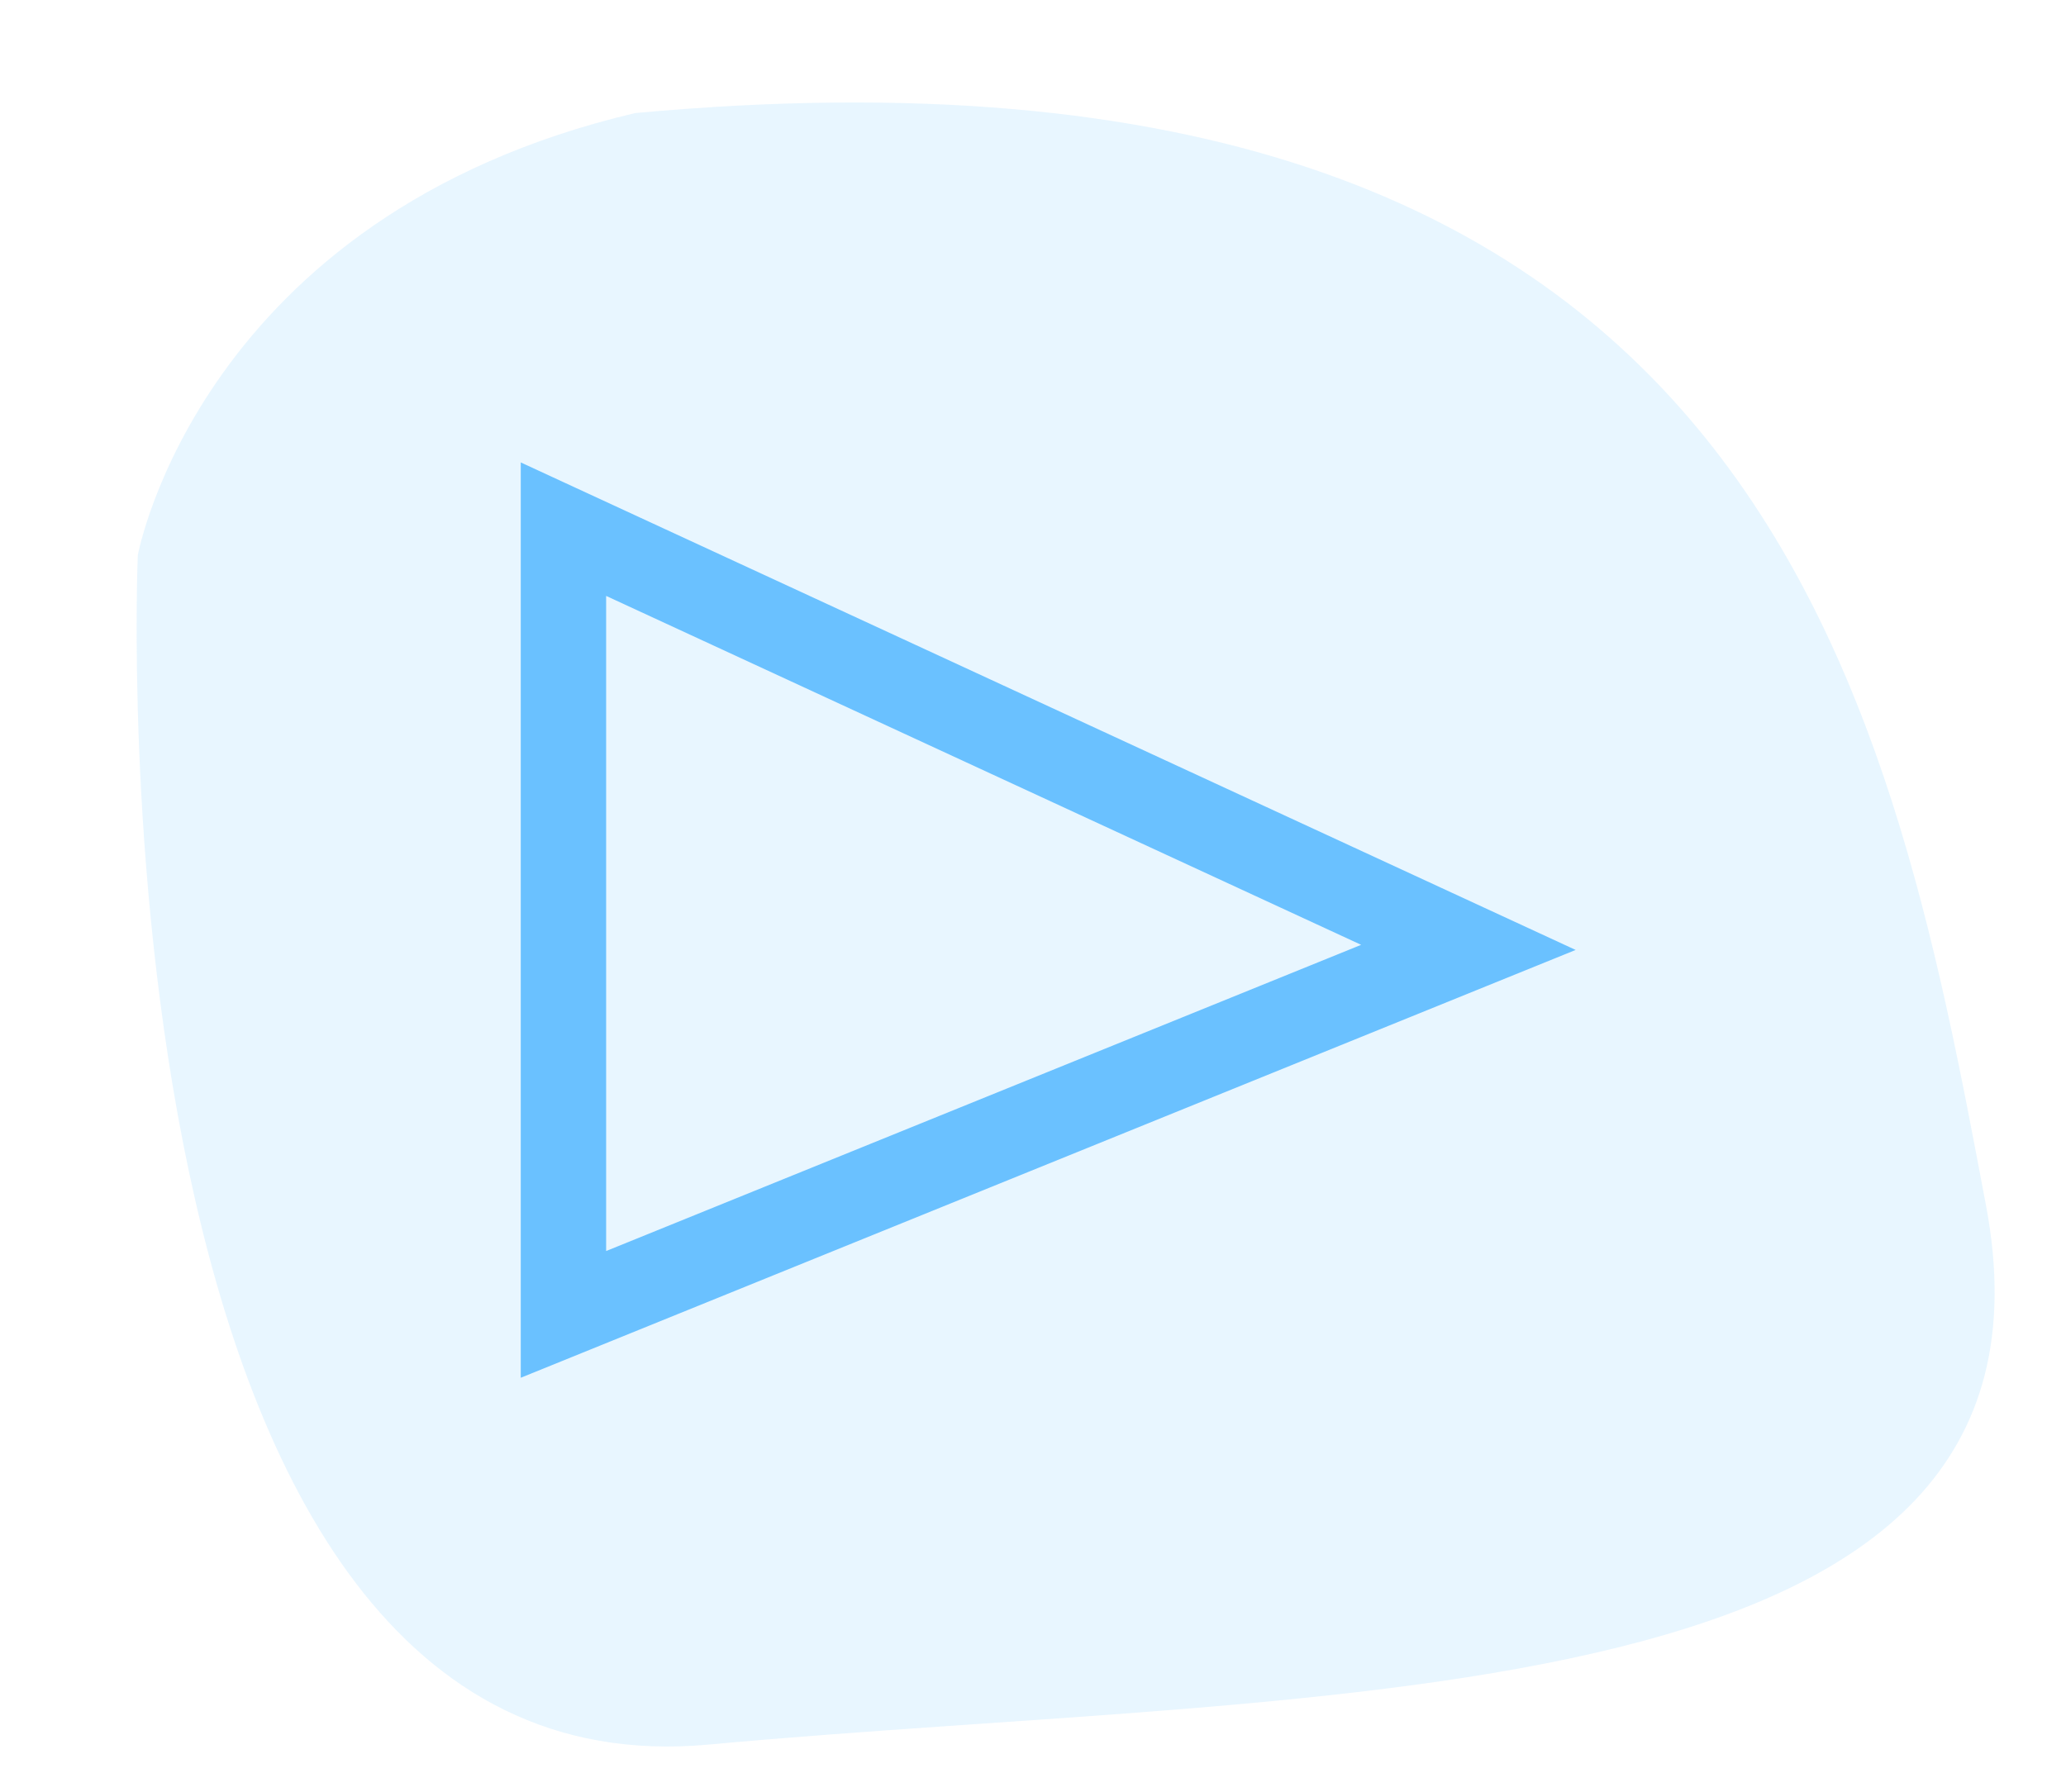
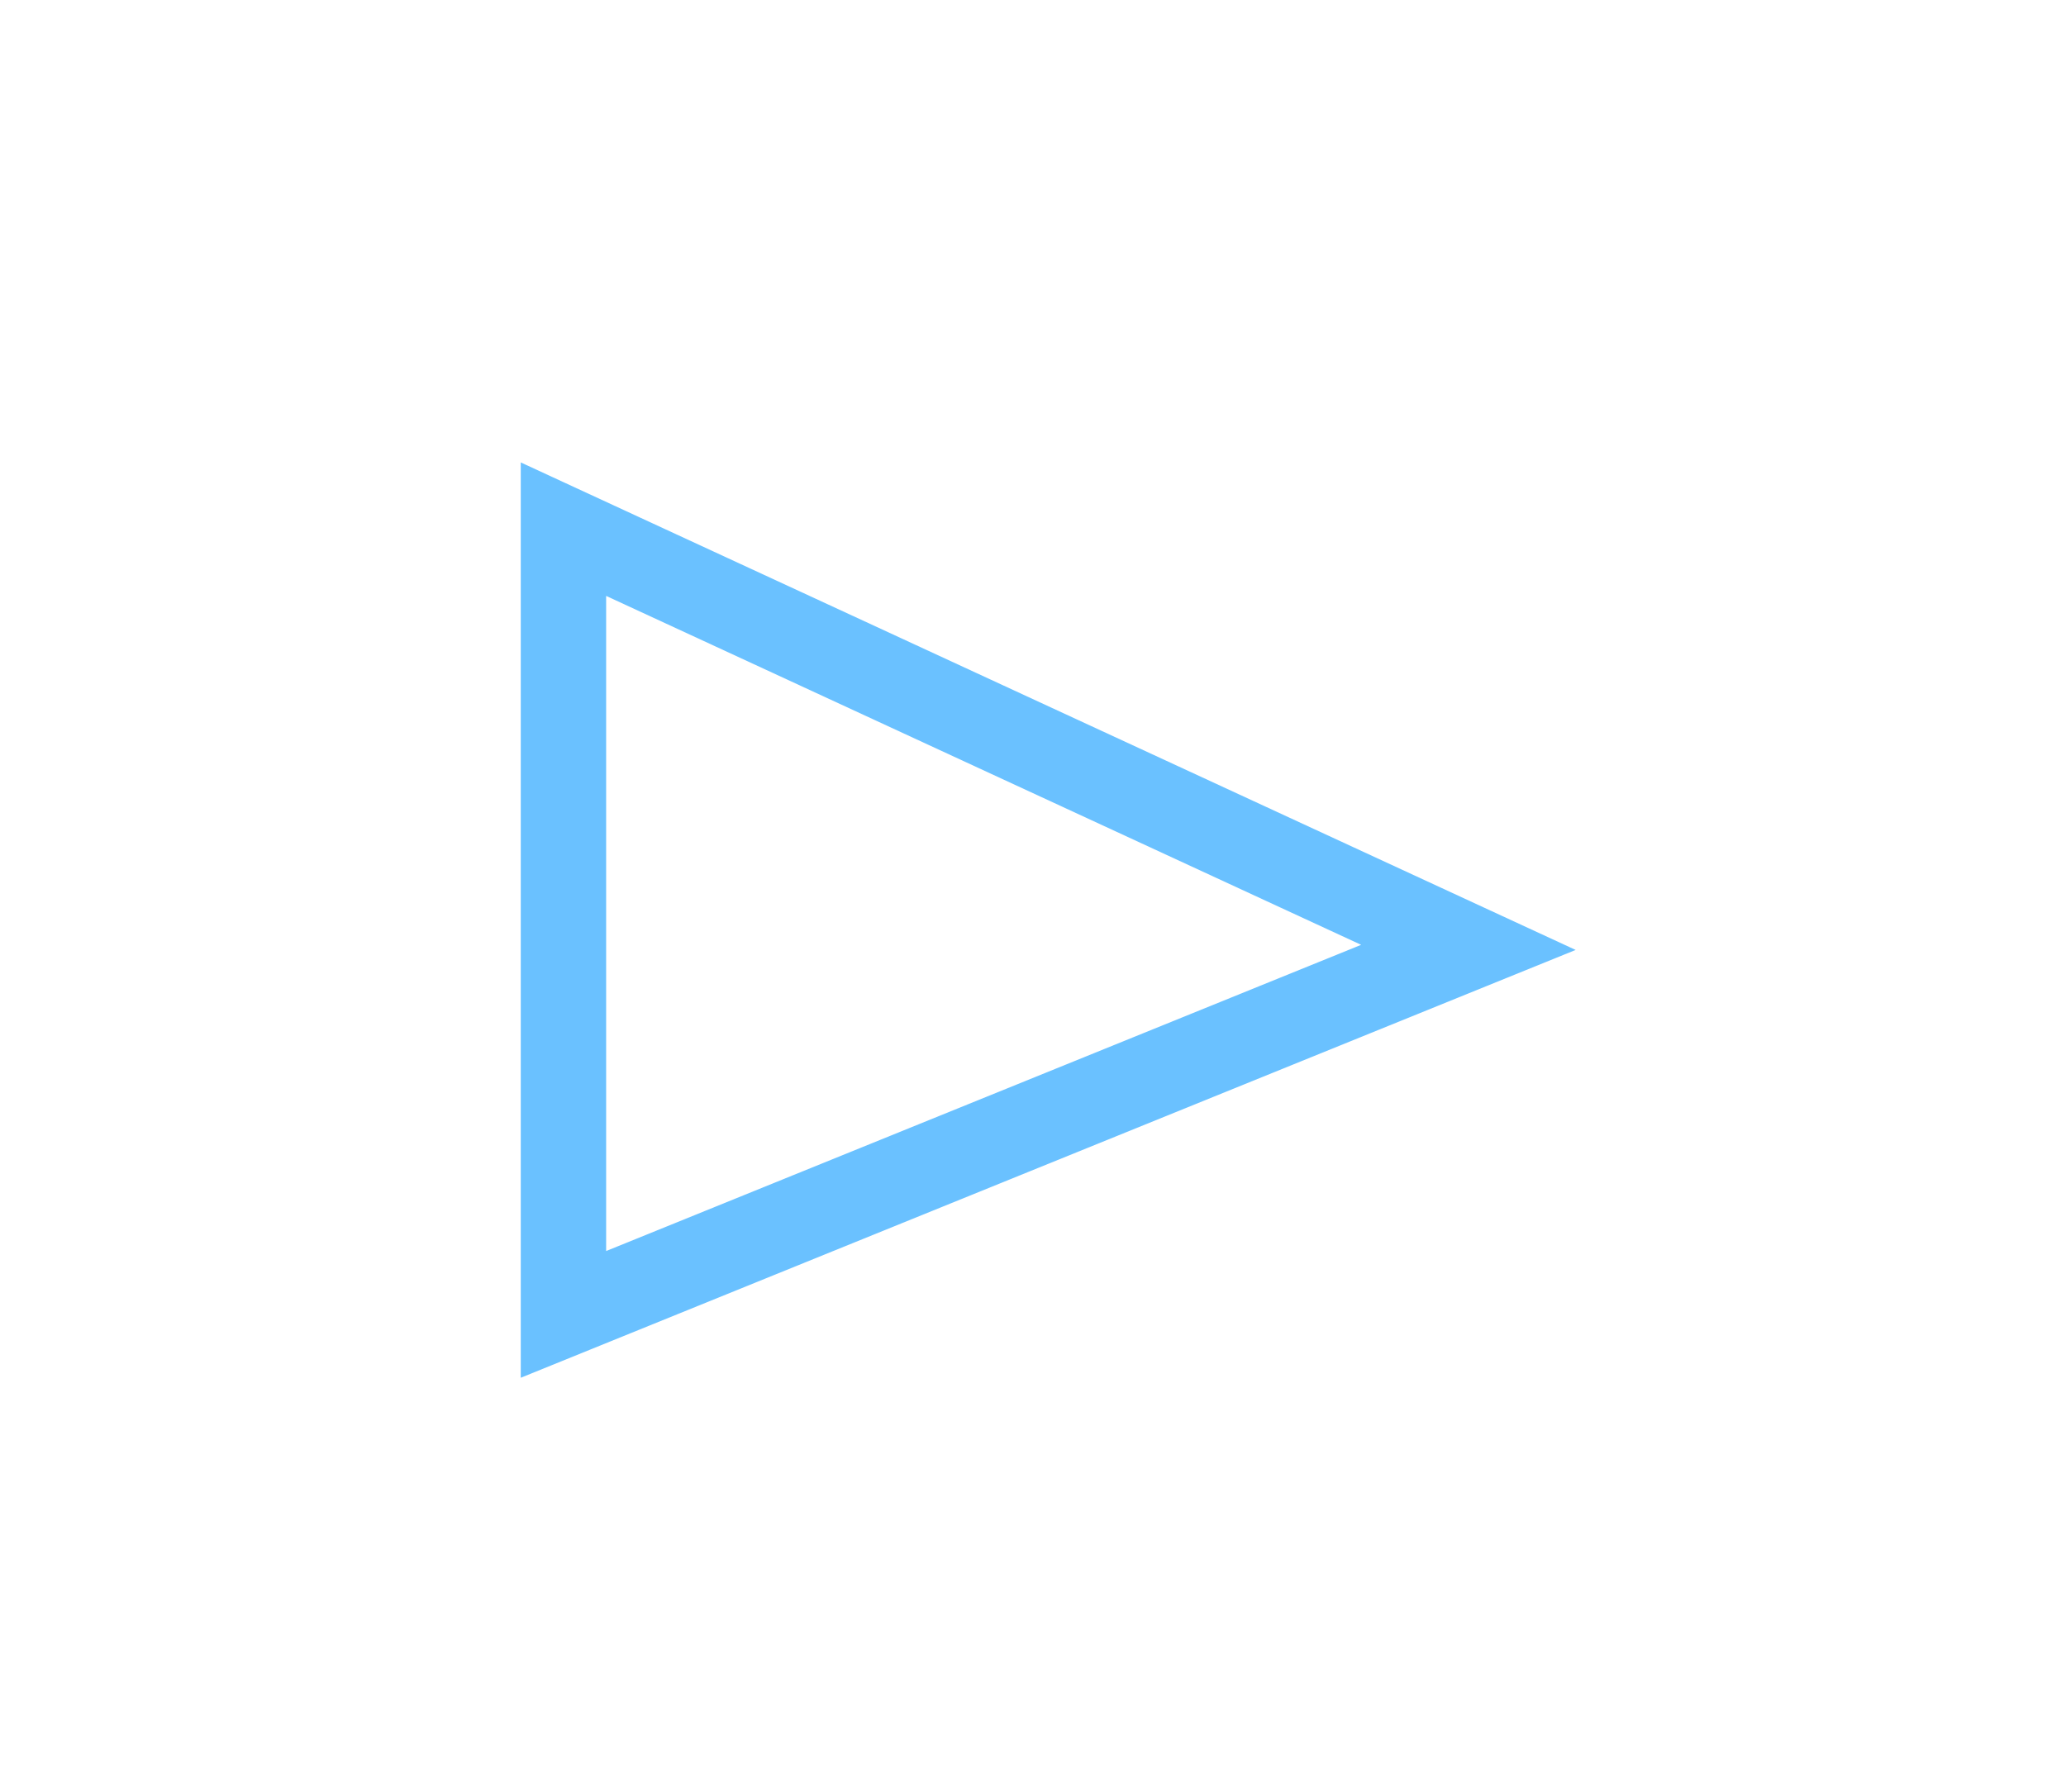
<svg xmlns="http://www.w3.org/2000/svg" width="121" height="105" viewBox="0 0 121 105" fill="none">
-   <path opacity="0.15" d="M116.317 70.629C122.023 100.92 78.072 98.832 41.491 102.202C4.91 105.573 8.071 32.524 8.071 32.524C8.071 32.524 11.703 12.629 37.197 6.624C103.117 0.551 110.612 40.338 116.317 70.629Z" fill="#6AC1FF" />
  <path d="M33 77V31L86 55.5L33 77Z" stroke="#6AC1FF" stroke-width="5" />
</svg>